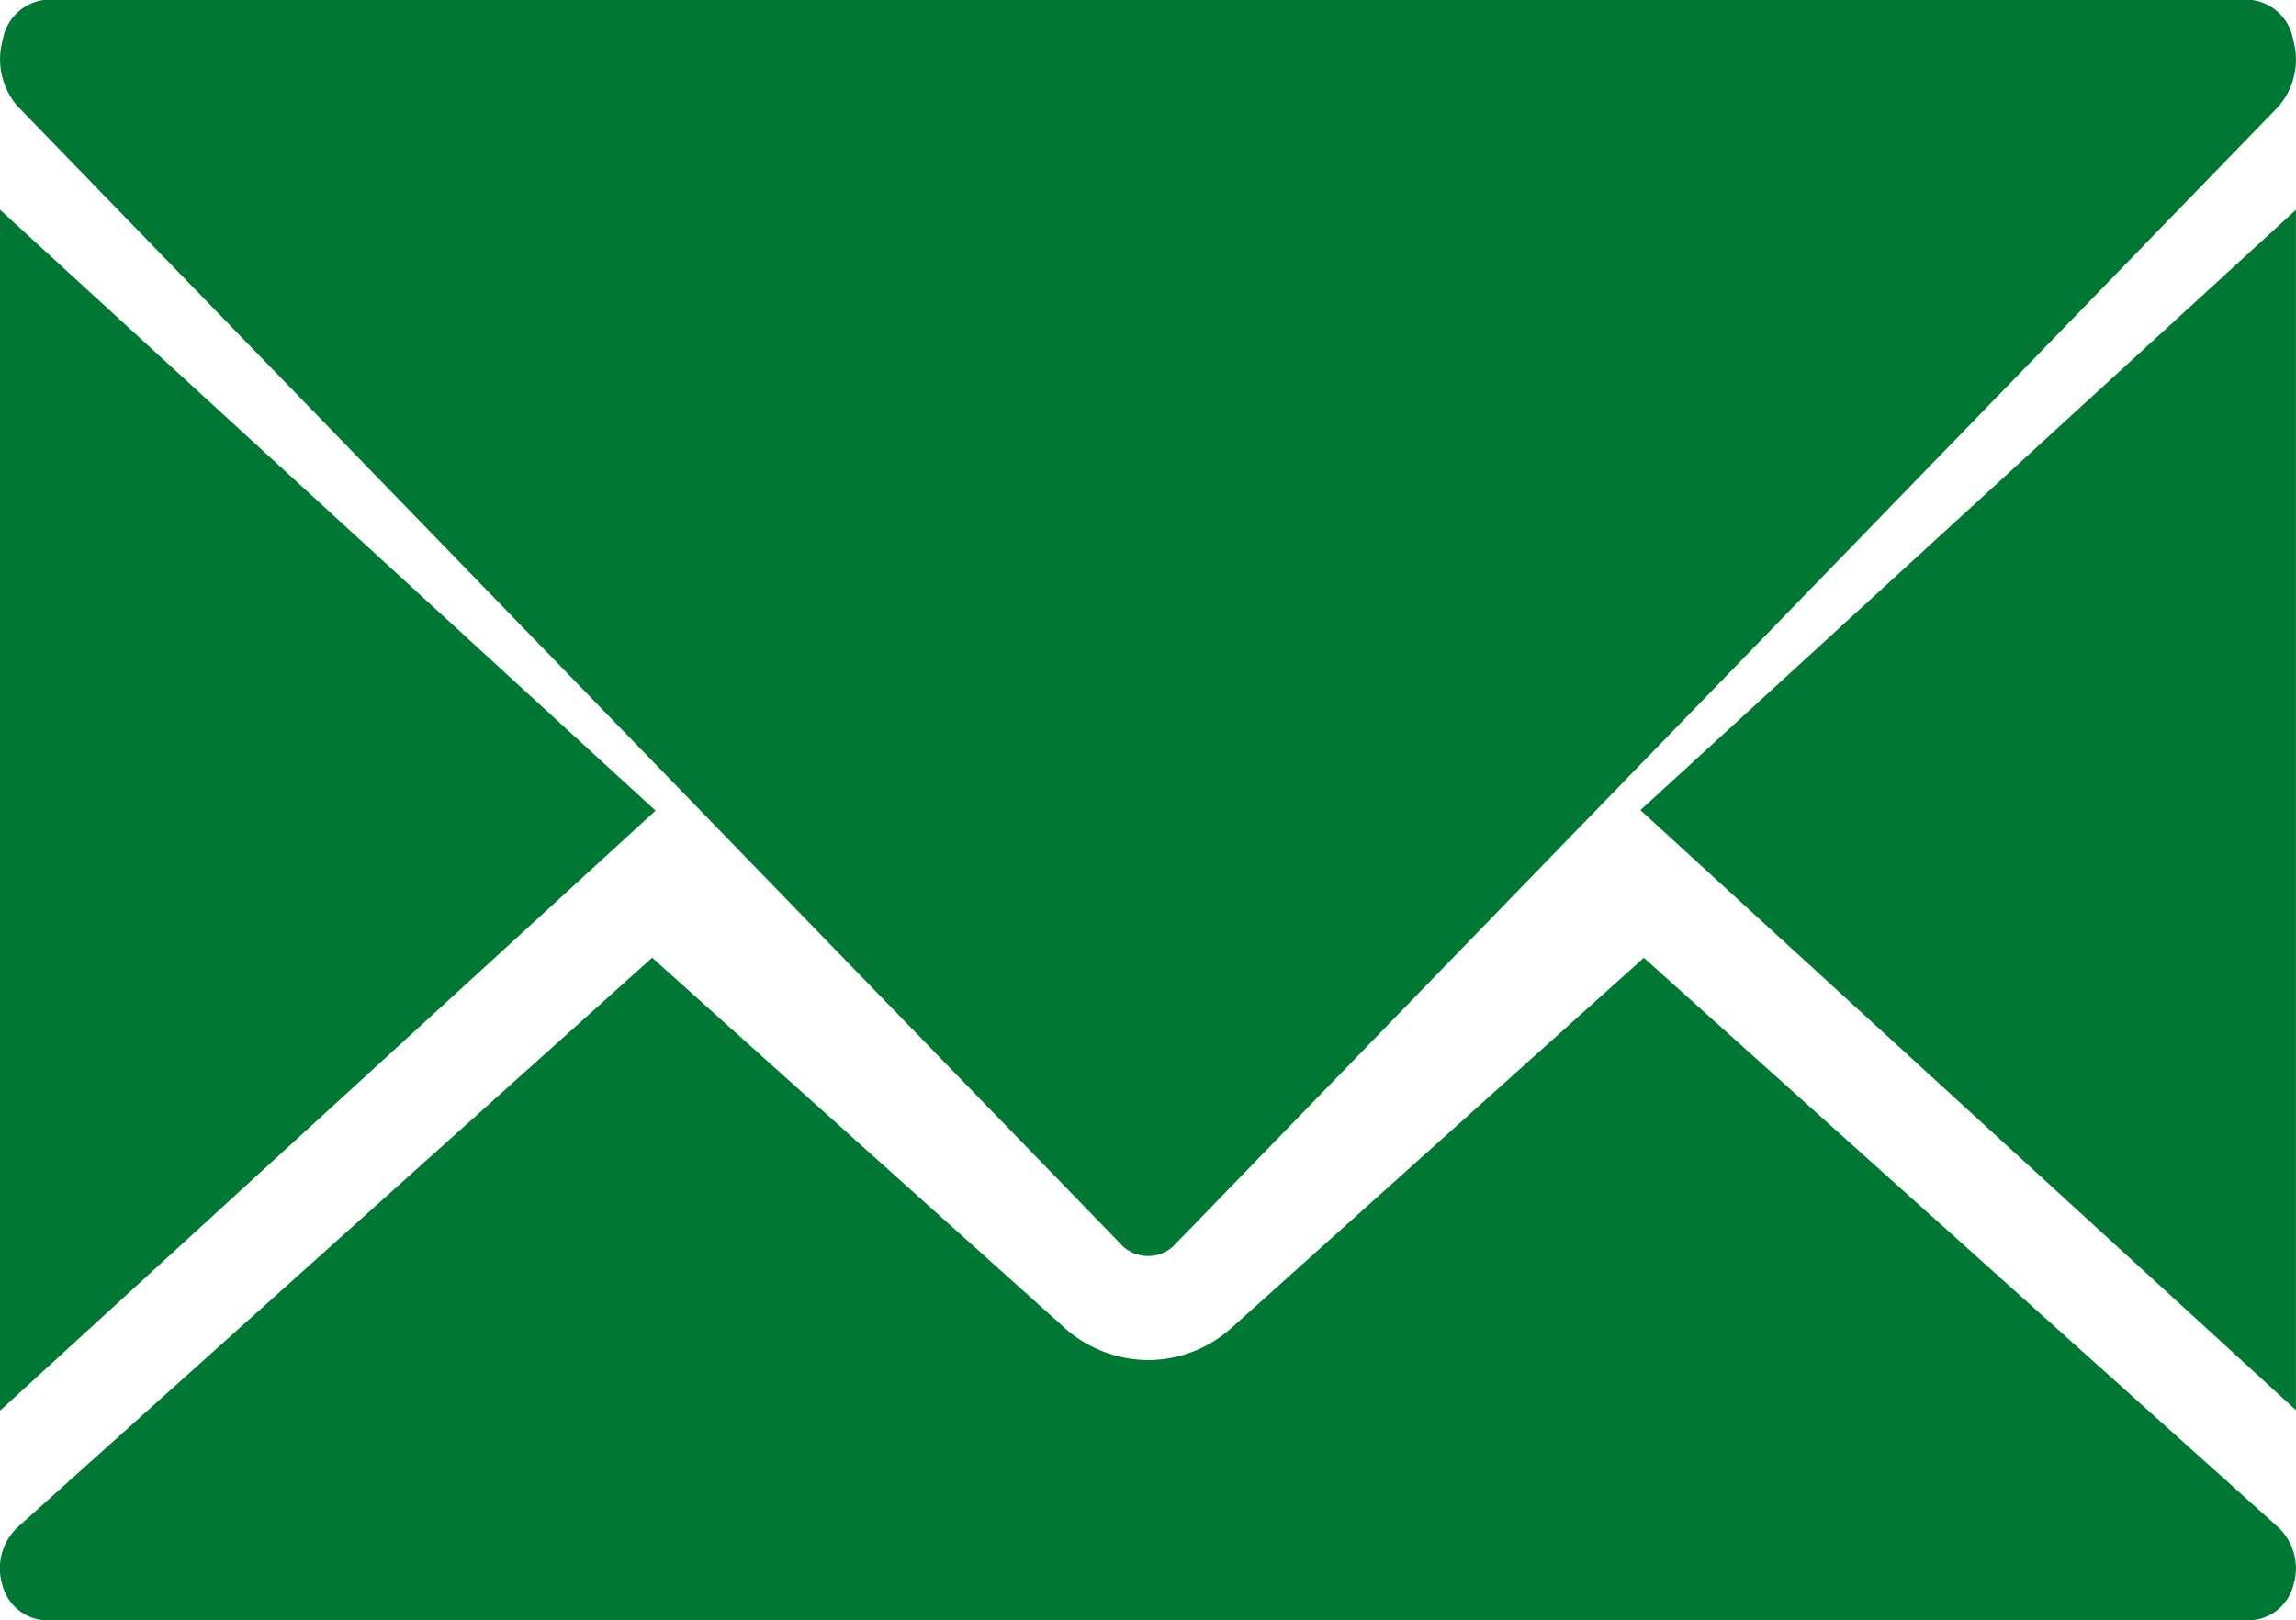
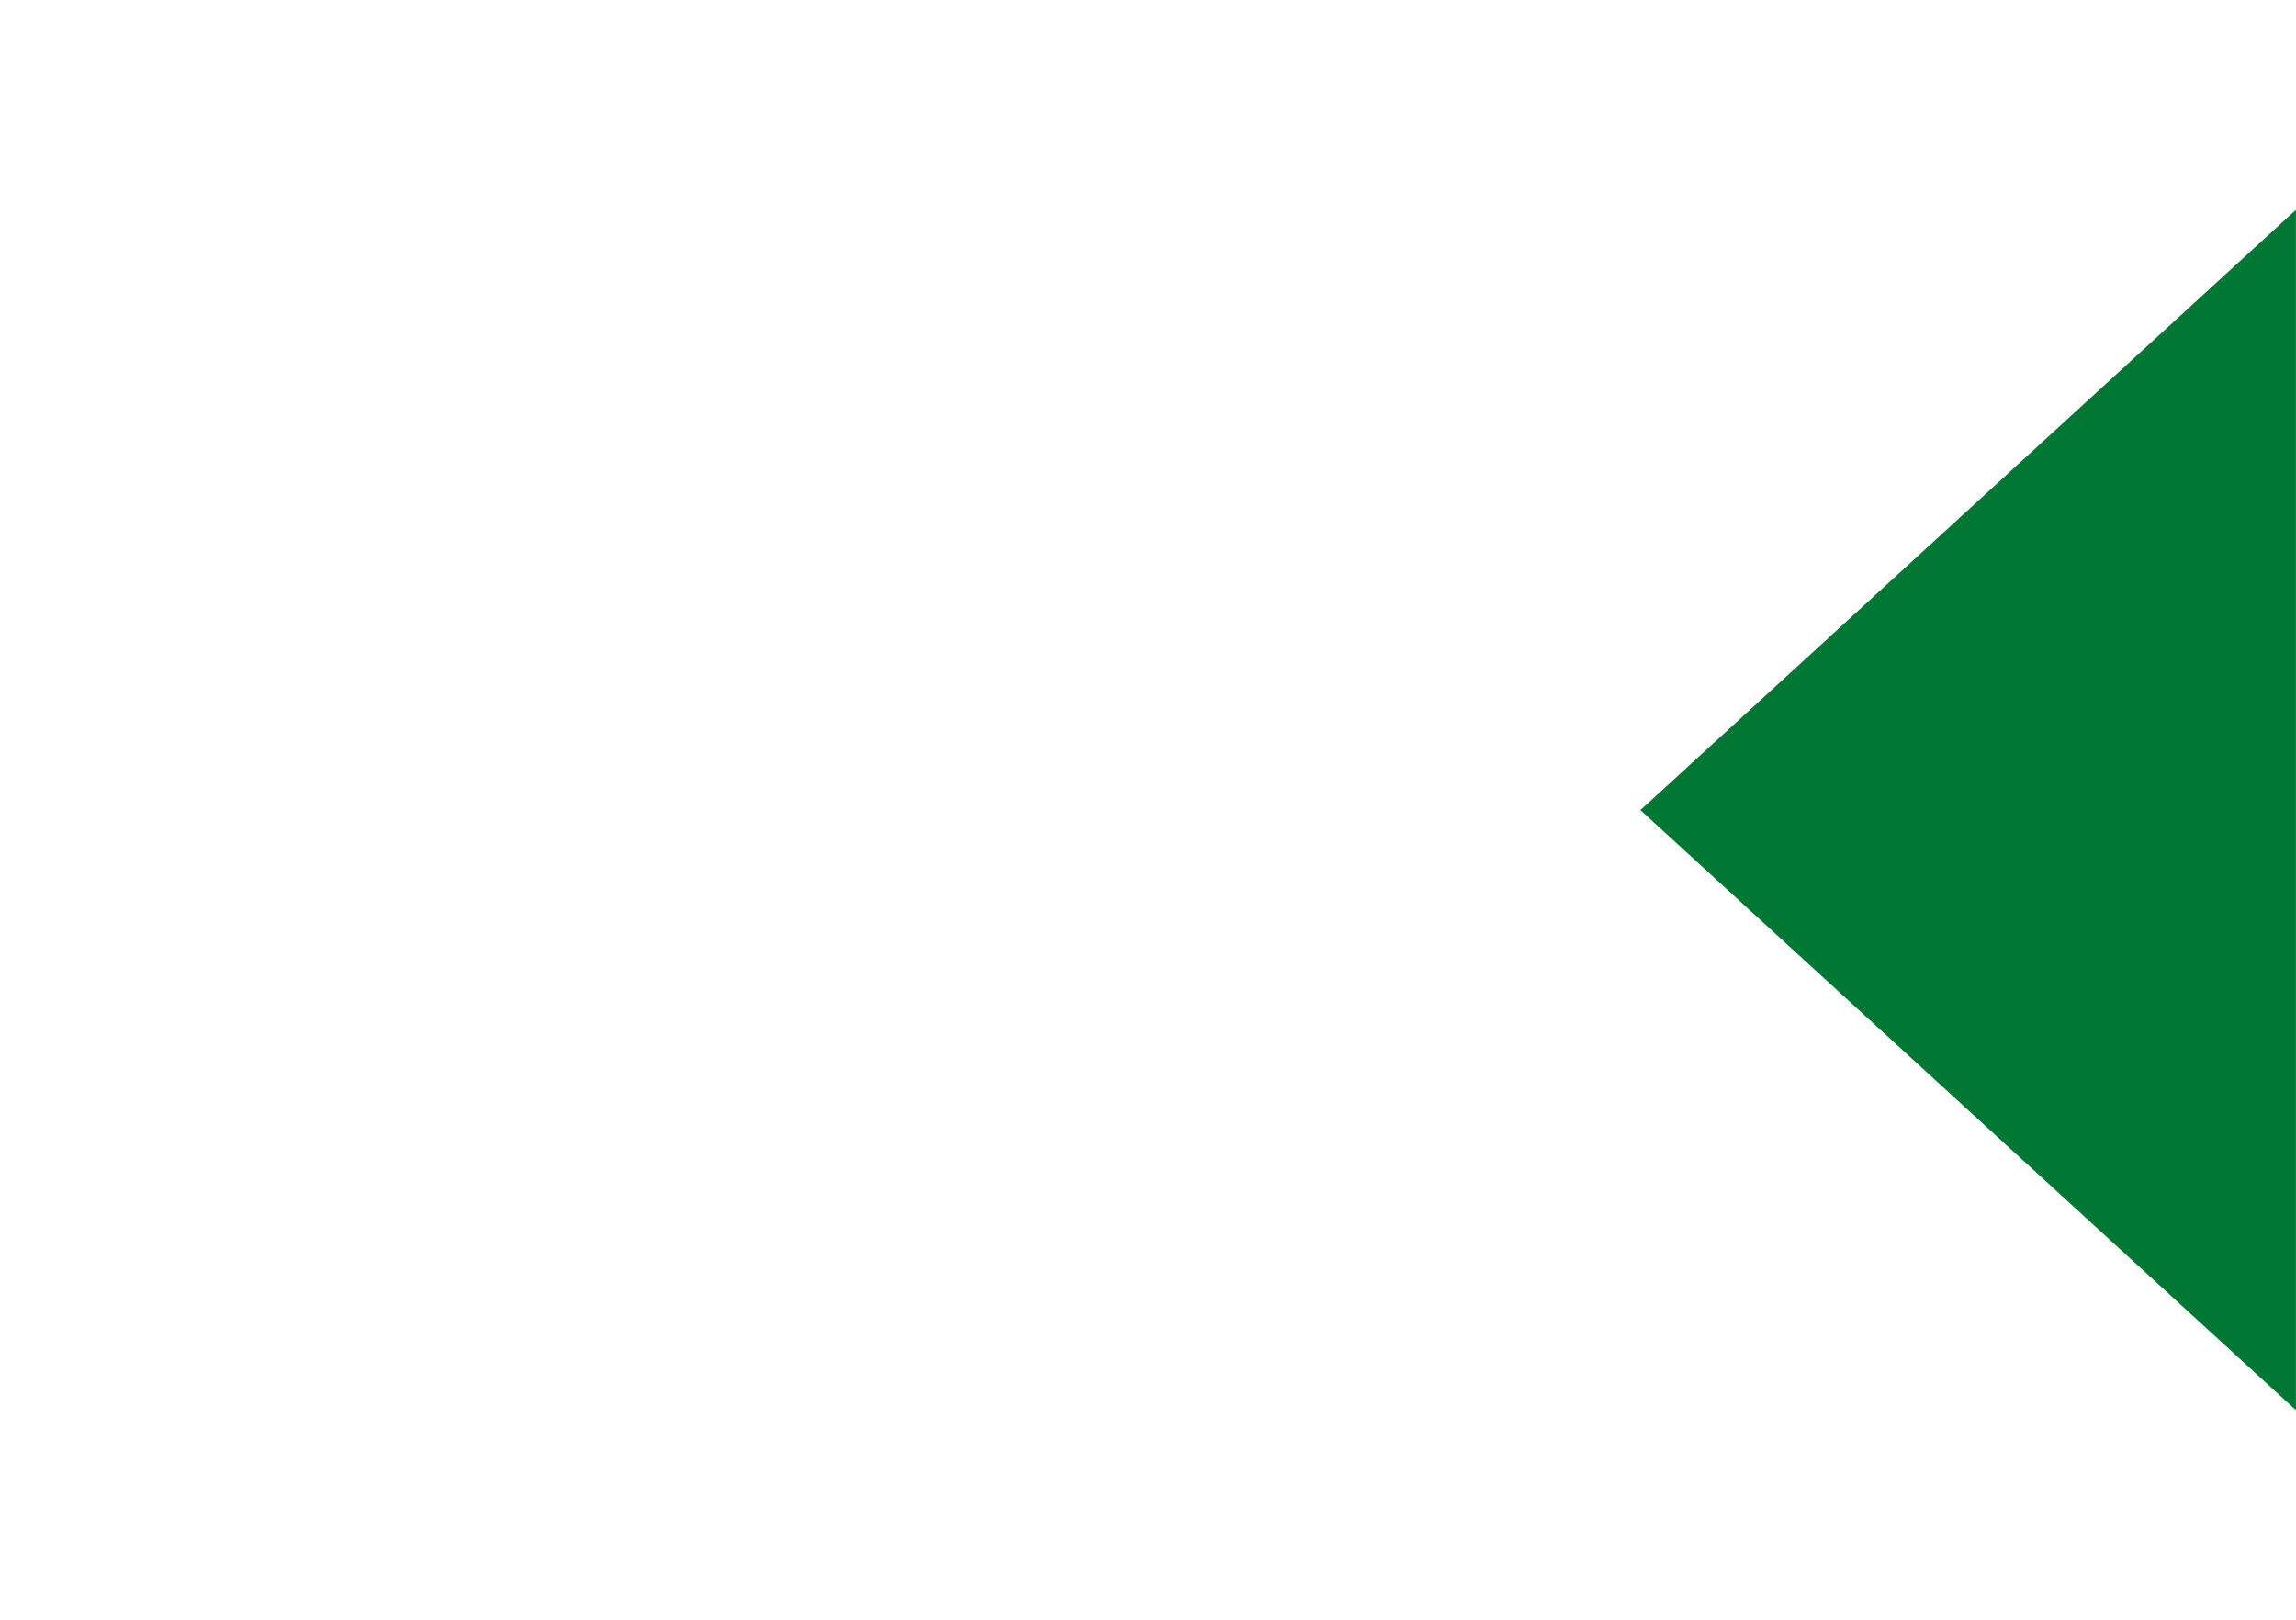
<svg xmlns="http://www.w3.org/2000/svg" width="25.637" height="18.094" viewBox="0 0 25.637 18.094">
  <defs>
    <style>
      .cls-1 {
        fill: #007732;
      }
    </style>
  </defs>
  <g id="noun-mail-2742837" transform="translate(-100 -320.003)">
    <path id="Path_3509" data-name="Path 3509" class="cls-1" d="M848.19,407.313l7.319,6.7V400.61Z" transform="translate(-729.873 -78.264)" />
-     <path id="Path_3510" data-name="Path 3510" class="cls-1" d="M100,400.59V414l7.32-6.7Z" transform="translate(0 -78.245)" />
-     <path id="Path_3511" data-name="Path 3511" class="cls-1" d="M118.367,625.457l-4.582,4.113a1.4,1.4,0,0,1-.954.379,1.417,1.417,0,0,1-.976-.4l-4.561-4.093-7.088,6.362a.632.632,0,0,0-.166.647.521.521,0,0,0,.484.39h24.611a.521.521,0,0,0,.484-.39.632.632,0,0,0-.166-.647Z" transform="translate(-0.012 -294.759)" />
-     <path id="Path_3512" data-name="Path 3512" class="cls-1" d="M112.58,333.881a.417.417,0,0,0,.636,0l12.305-12.689a.8.8,0,0,0,.164-.741A.538.538,0,0,0,125.2,320H100.592a.538.538,0,0,0-.482.447.8.8,0,0,0,.164.741Z" transform="translate(-0.079)" />
+     <path id="Path_3510" data-name="Path 3510" class="cls-1" d="M100,400.59l7.32-6.7Z" transform="translate(0 -78.245)" />
  </g>
</svg>